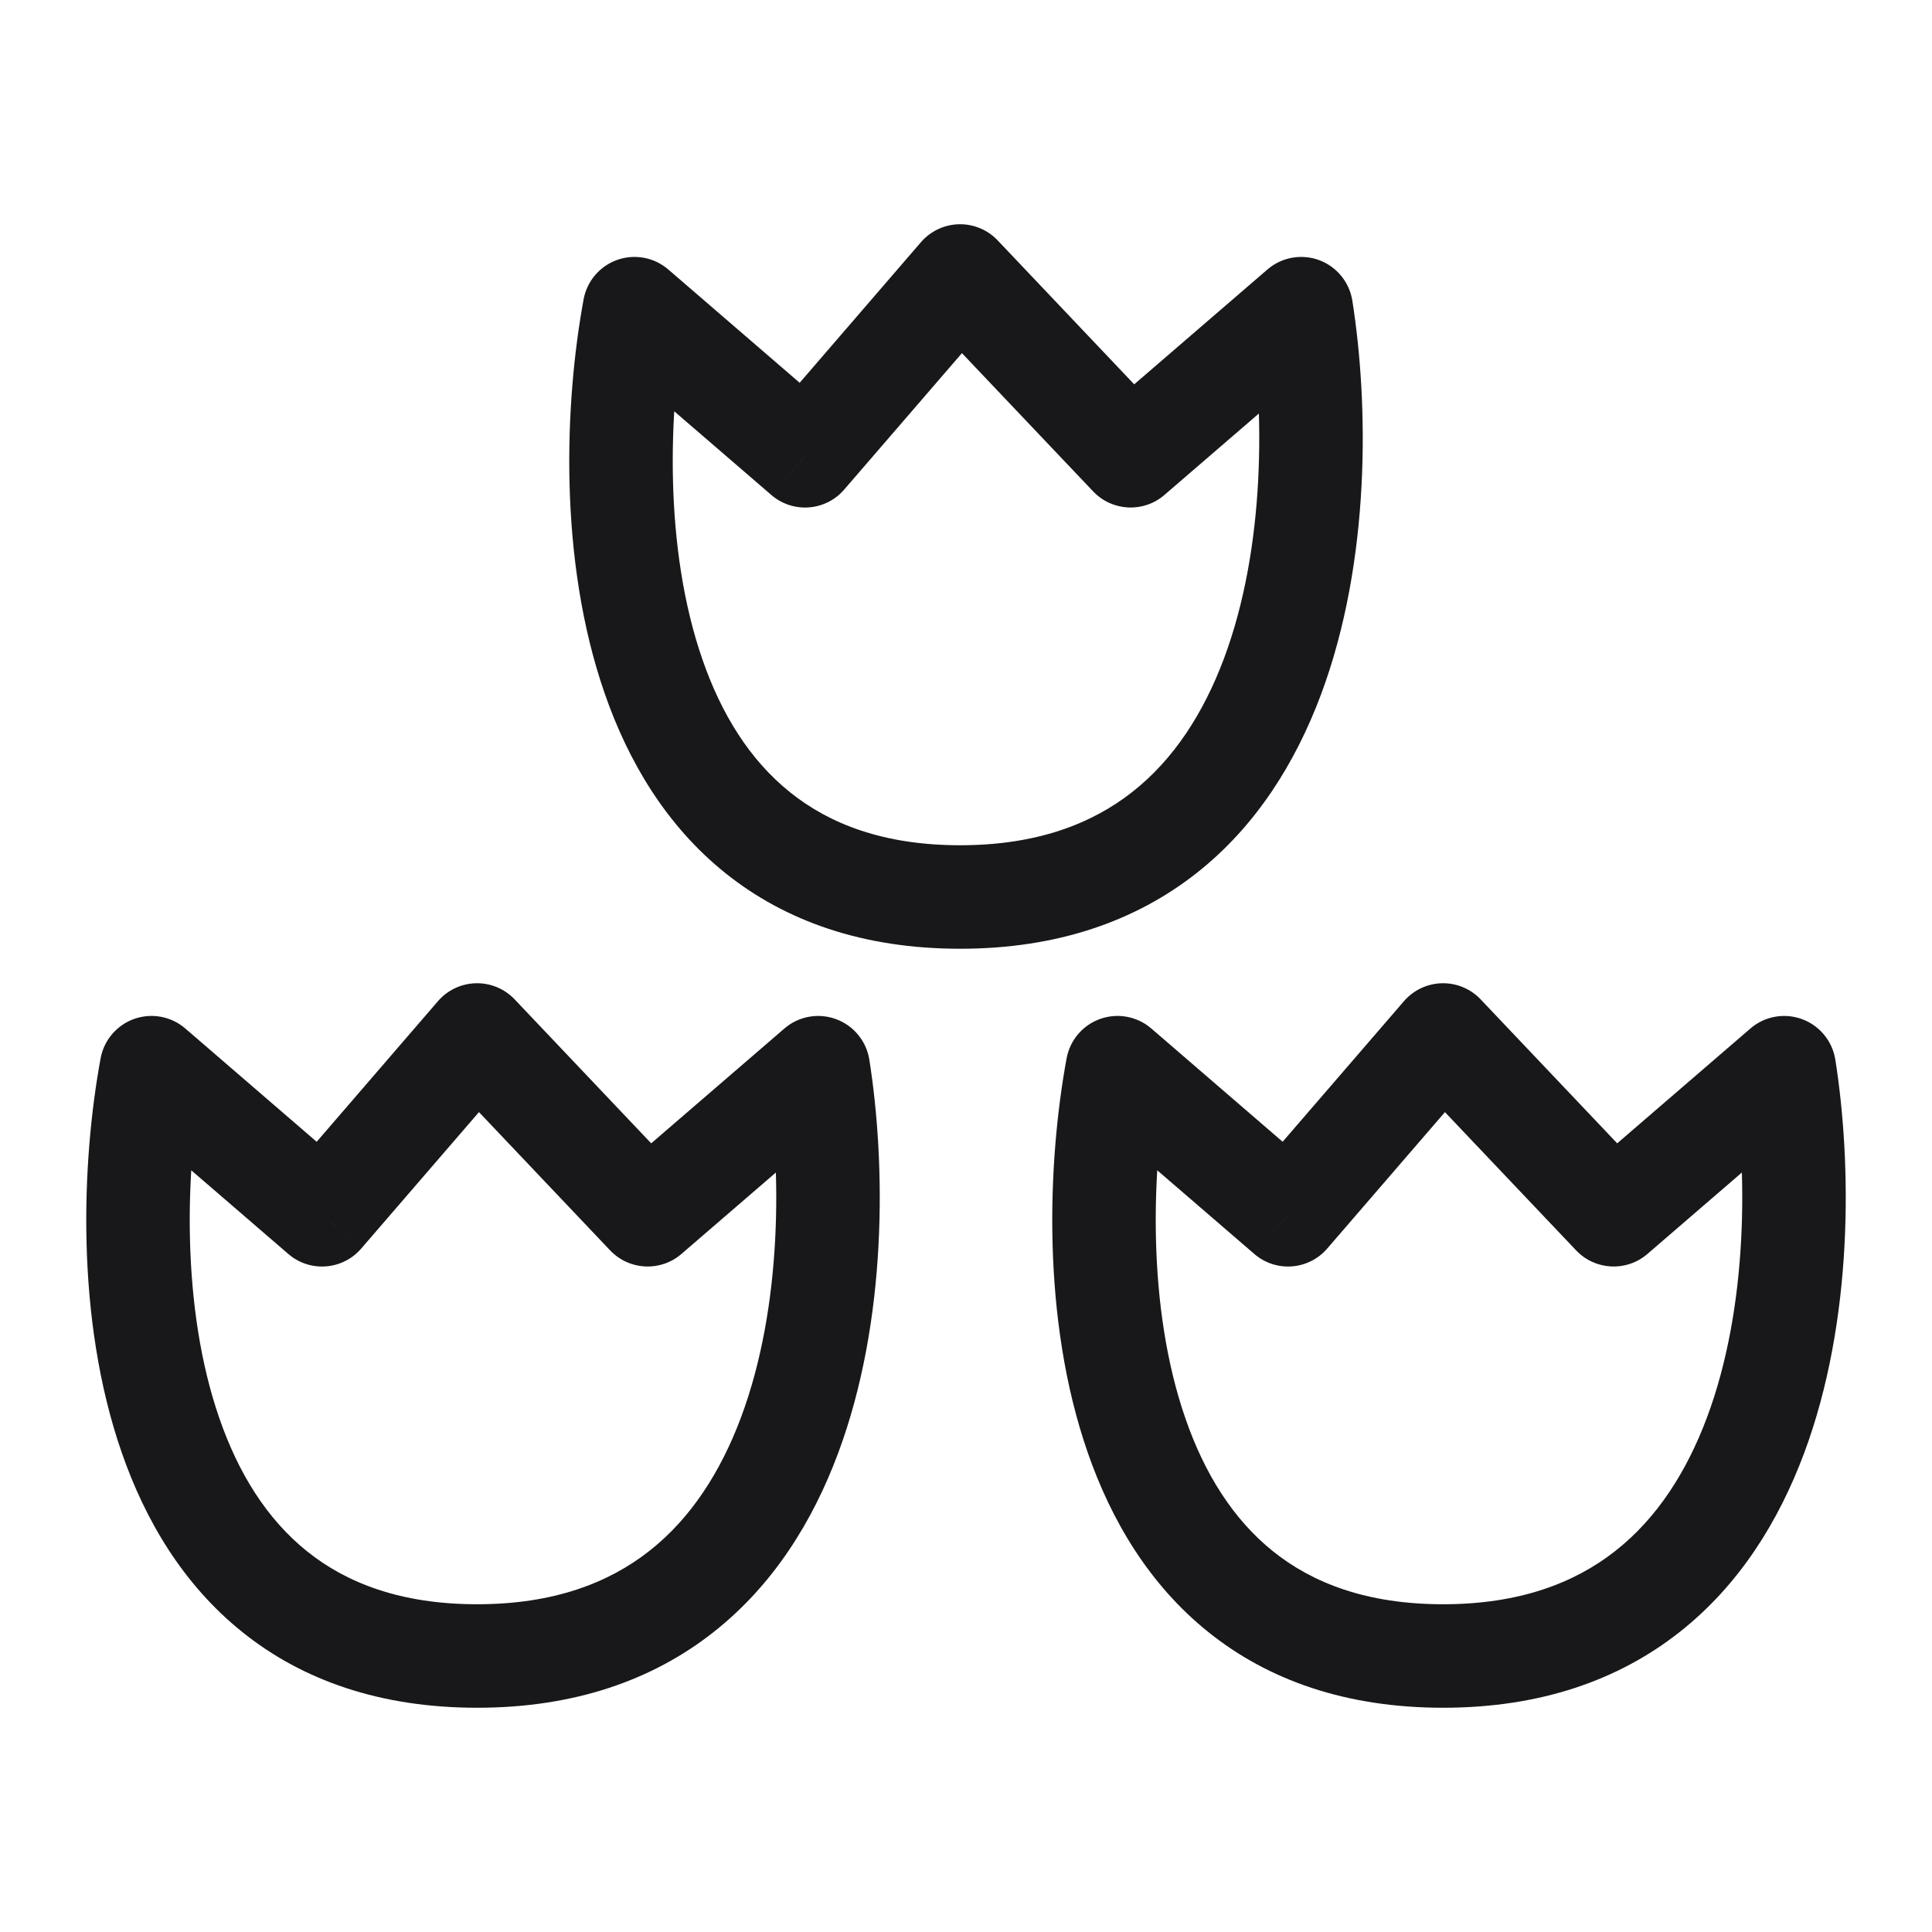
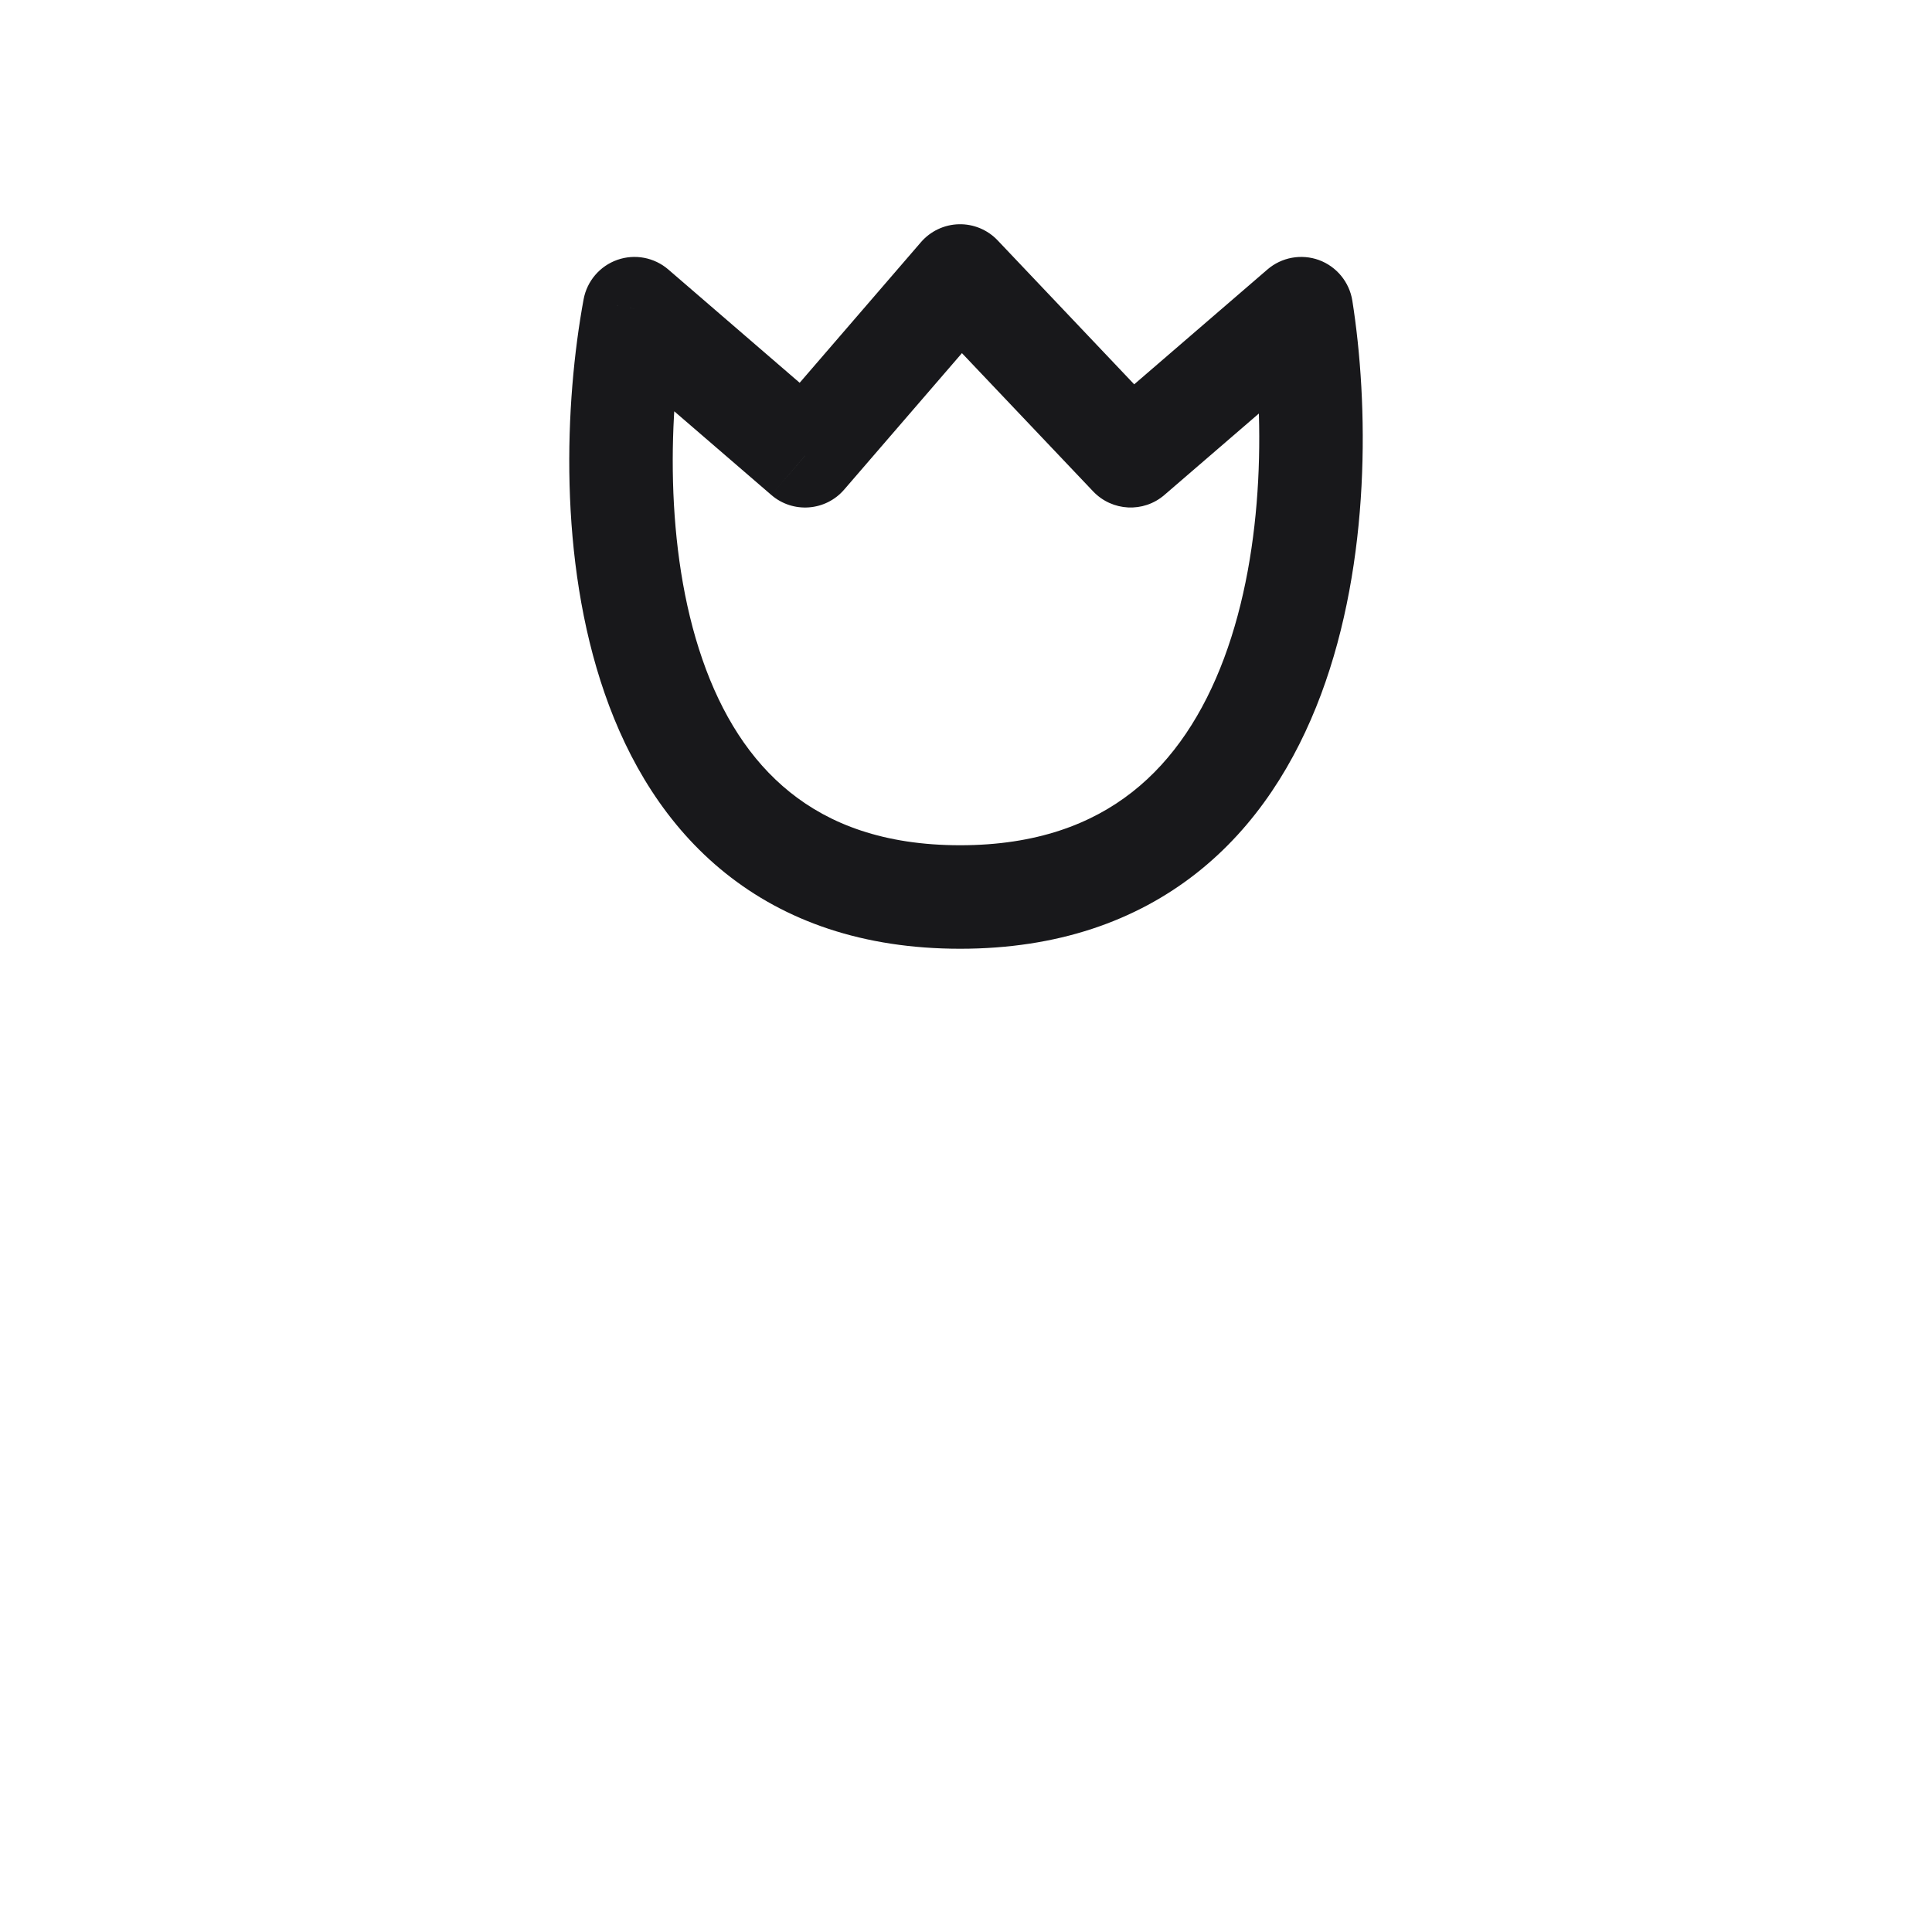
<svg xmlns="http://www.w3.org/2000/svg" width="28" height="28" viewBox="0 0 28 28" fill="none">
-   <path d="M16.196 15.474L16.686 14.906C16.482 14.73 16.2 14.677 15.947 14.766C15.694 14.855 15.507 15.073 15.458 15.338L16.196 15.474ZM25.858 15.474L26.599 15.357C26.556 15.088 26.371 14.863 26.116 14.77C25.86 14.676 25.574 14.728 25.368 14.906L25.858 15.474ZM23.386 17.605L22.842 18.121C23.118 18.412 23.573 18.435 23.876 18.173L23.386 17.605ZM20.915 15L21.459 14.484C21.313 14.33 21.109 14.245 20.897 14.25C20.685 14.255 20.485 14.35 20.347 14.51L20.915 15ZM18.668 17.605L18.178 18.173C18.491 18.444 18.965 18.409 19.235 18.095L18.668 17.605ZM15.458 15.338C15.183 16.831 15.089 19.106 15.763 21.048C16.103 22.03 16.653 22.964 17.511 23.652C18.378 24.349 19.506 24.75 20.915 24.75V23.25C19.807 23.25 19.021 22.941 18.45 22.483C17.869 22.017 17.455 21.352 17.18 20.557C16.621 18.947 16.685 16.958 16.933 15.61L15.458 15.338ZM20.915 24.75C22.324 24.75 23.457 24.349 24.337 23.657C25.208 22.973 25.779 22.044 26.145 21.065C26.869 19.126 26.835 16.852 26.599 15.357L25.117 15.591C25.33 16.937 25.342 18.927 24.74 20.54C24.442 21.337 24.009 22.008 23.41 22.478C22.821 22.941 22.022 23.25 20.915 23.25V24.75ZM25.368 14.906L22.896 17.037L23.876 18.173L26.348 16.042L25.368 14.906ZM23.93 17.089L21.459 14.484L20.37 15.516L22.842 18.121L23.93 17.089ZM20.347 14.51L18.099 17.115L19.235 18.095L21.483 15.49L20.347 14.51ZM19.157 17.037L16.686 14.906L15.706 16.042L18.178 18.173L19.157 17.037Z" fill="#18181B" />
-   <path d="M2.196 15.474L2.686 14.906C2.482 14.73 2.2 14.677 1.947 14.766C1.694 14.855 1.507 15.073 1.458 15.338L2.196 15.474ZM11.858 15.474L12.599 15.357C12.556 15.088 12.371 14.863 12.116 14.77C11.86 14.676 11.574 14.728 11.368 14.906L11.858 15.474ZM9.386 17.605L8.842 18.121C9.118 18.412 9.573 18.435 9.876 18.173L9.386 17.605ZM6.915 15L7.459 14.484C7.313 14.33 7.109 14.245 6.897 14.25C6.685 14.255 6.485 14.35 6.347 14.51L6.915 15ZM4.667 17.605L4.178 18.173C4.491 18.444 4.965 18.409 5.235 18.095L4.667 17.605ZM1.458 15.338C1.183 16.831 1.089 19.106 1.763 21.048C2.103 22.03 2.653 22.964 3.511 23.652C4.378 24.349 5.506 24.75 6.915 24.75V23.25C5.807 23.25 5.021 22.941 4.45 22.483C3.869 22.017 3.455 21.352 3.18 20.557C2.621 18.947 2.685 16.958 2.933 15.61L1.458 15.338ZM6.915 24.75C8.324 24.75 9.457 24.349 10.337 23.657C11.208 22.973 11.78 22.044 12.145 21.065C12.869 19.126 12.835 16.852 12.599 15.357L11.117 15.591C11.33 16.937 11.342 18.927 10.74 20.54C10.442 21.337 10.009 22.008 9.41 22.478C8.821 22.941 8.022 23.25 6.915 23.25V24.75ZM11.368 14.906L8.896 17.037L9.876 18.173L12.348 16.042L11.368 14.906ZM9.93 17.089L7.459 14.484L6.371 15.516L8.842 18.121L9.93 17.089ZM6.347 14.51L4.1 17.115L5.235 18.095L7.483 15.49L6.347 14.51ZM5.157 17.037L2.686 14.906L1.706 16.042L4.178 18.173L5.157 17.037Z" fill="#18181B" />
  <path d="M9.196 4.474L9.686 3.906C9.482 3.73 9.2 3.677 8.947 3.766C8.694 3.855 8.507 4.073 8.458 4.338L9.196 4.474ZM18.858 4.474L19.599 4.357C19.556 4.088 19.371 3.863 19.116 3.769C18.86 3.676 18.574 3.728 18.368 3.906L18.858 4.474ZM16.386 6.605L15.842 7.121C16.118 7.412 16.573 7.435 16.876 7.173L16.386 6.605ZM13.915 4L14.459 3.484C14.313 3.33 14.109 3.245 13.897 3.25C13.685 3.255 13.485 3.35 13.347 3.51L13.915 4ZM11.668 6.605L11.178 7.173C11.491 7.444 11.965 7.409 12.235 7.095L11.668 6.605ZM8.458 4.338C8.183 5.831 8.089 8.106 8.763 10.048C9.103 11.03 9.653 11.964 10.511 12.652C11.378 13.348 12.506 13.75 13.915 13.75V12.25C12.807 12.25 12.021 11.941 11.45 11.482C10.869 11.017 10.455 10.352 10.18 9.557C9.621 7.947 9.685 5.958 9.933 4.61L8.458 4.338ZM13.915 13.75C15.324 13.75 16.457 13.348 17.337 12.657C18.208 11.973 18.779 11.044 19.145 10.065C19.869 8.126 19.835 5.852 19.599 4.357L18.117 4.591C18.33 5.937 18.342 7.927 17.74 9.54C17.442 10.337 17.009 11.008 16.41 11.478C15.821 11.941 15.022 12.25 13.915 12.25V13.75ZM18.368 3.906L15.896 6.037L16.876 7.173L19.348 5.042L18.368 3.906ZM16.93 6.089L14.459 3.484L13.37 4.516L15.842 7.121L16.93 6.089ZM13.347 3.51L11.1 6.115L12.235 7.095L14.483 4.49L13.347 3.51ZM12.157 6.037L9.686 3.906L8.706 5.042L11.178 7.173L12.157 6.037Z" fill="#18181B" />
</svg>